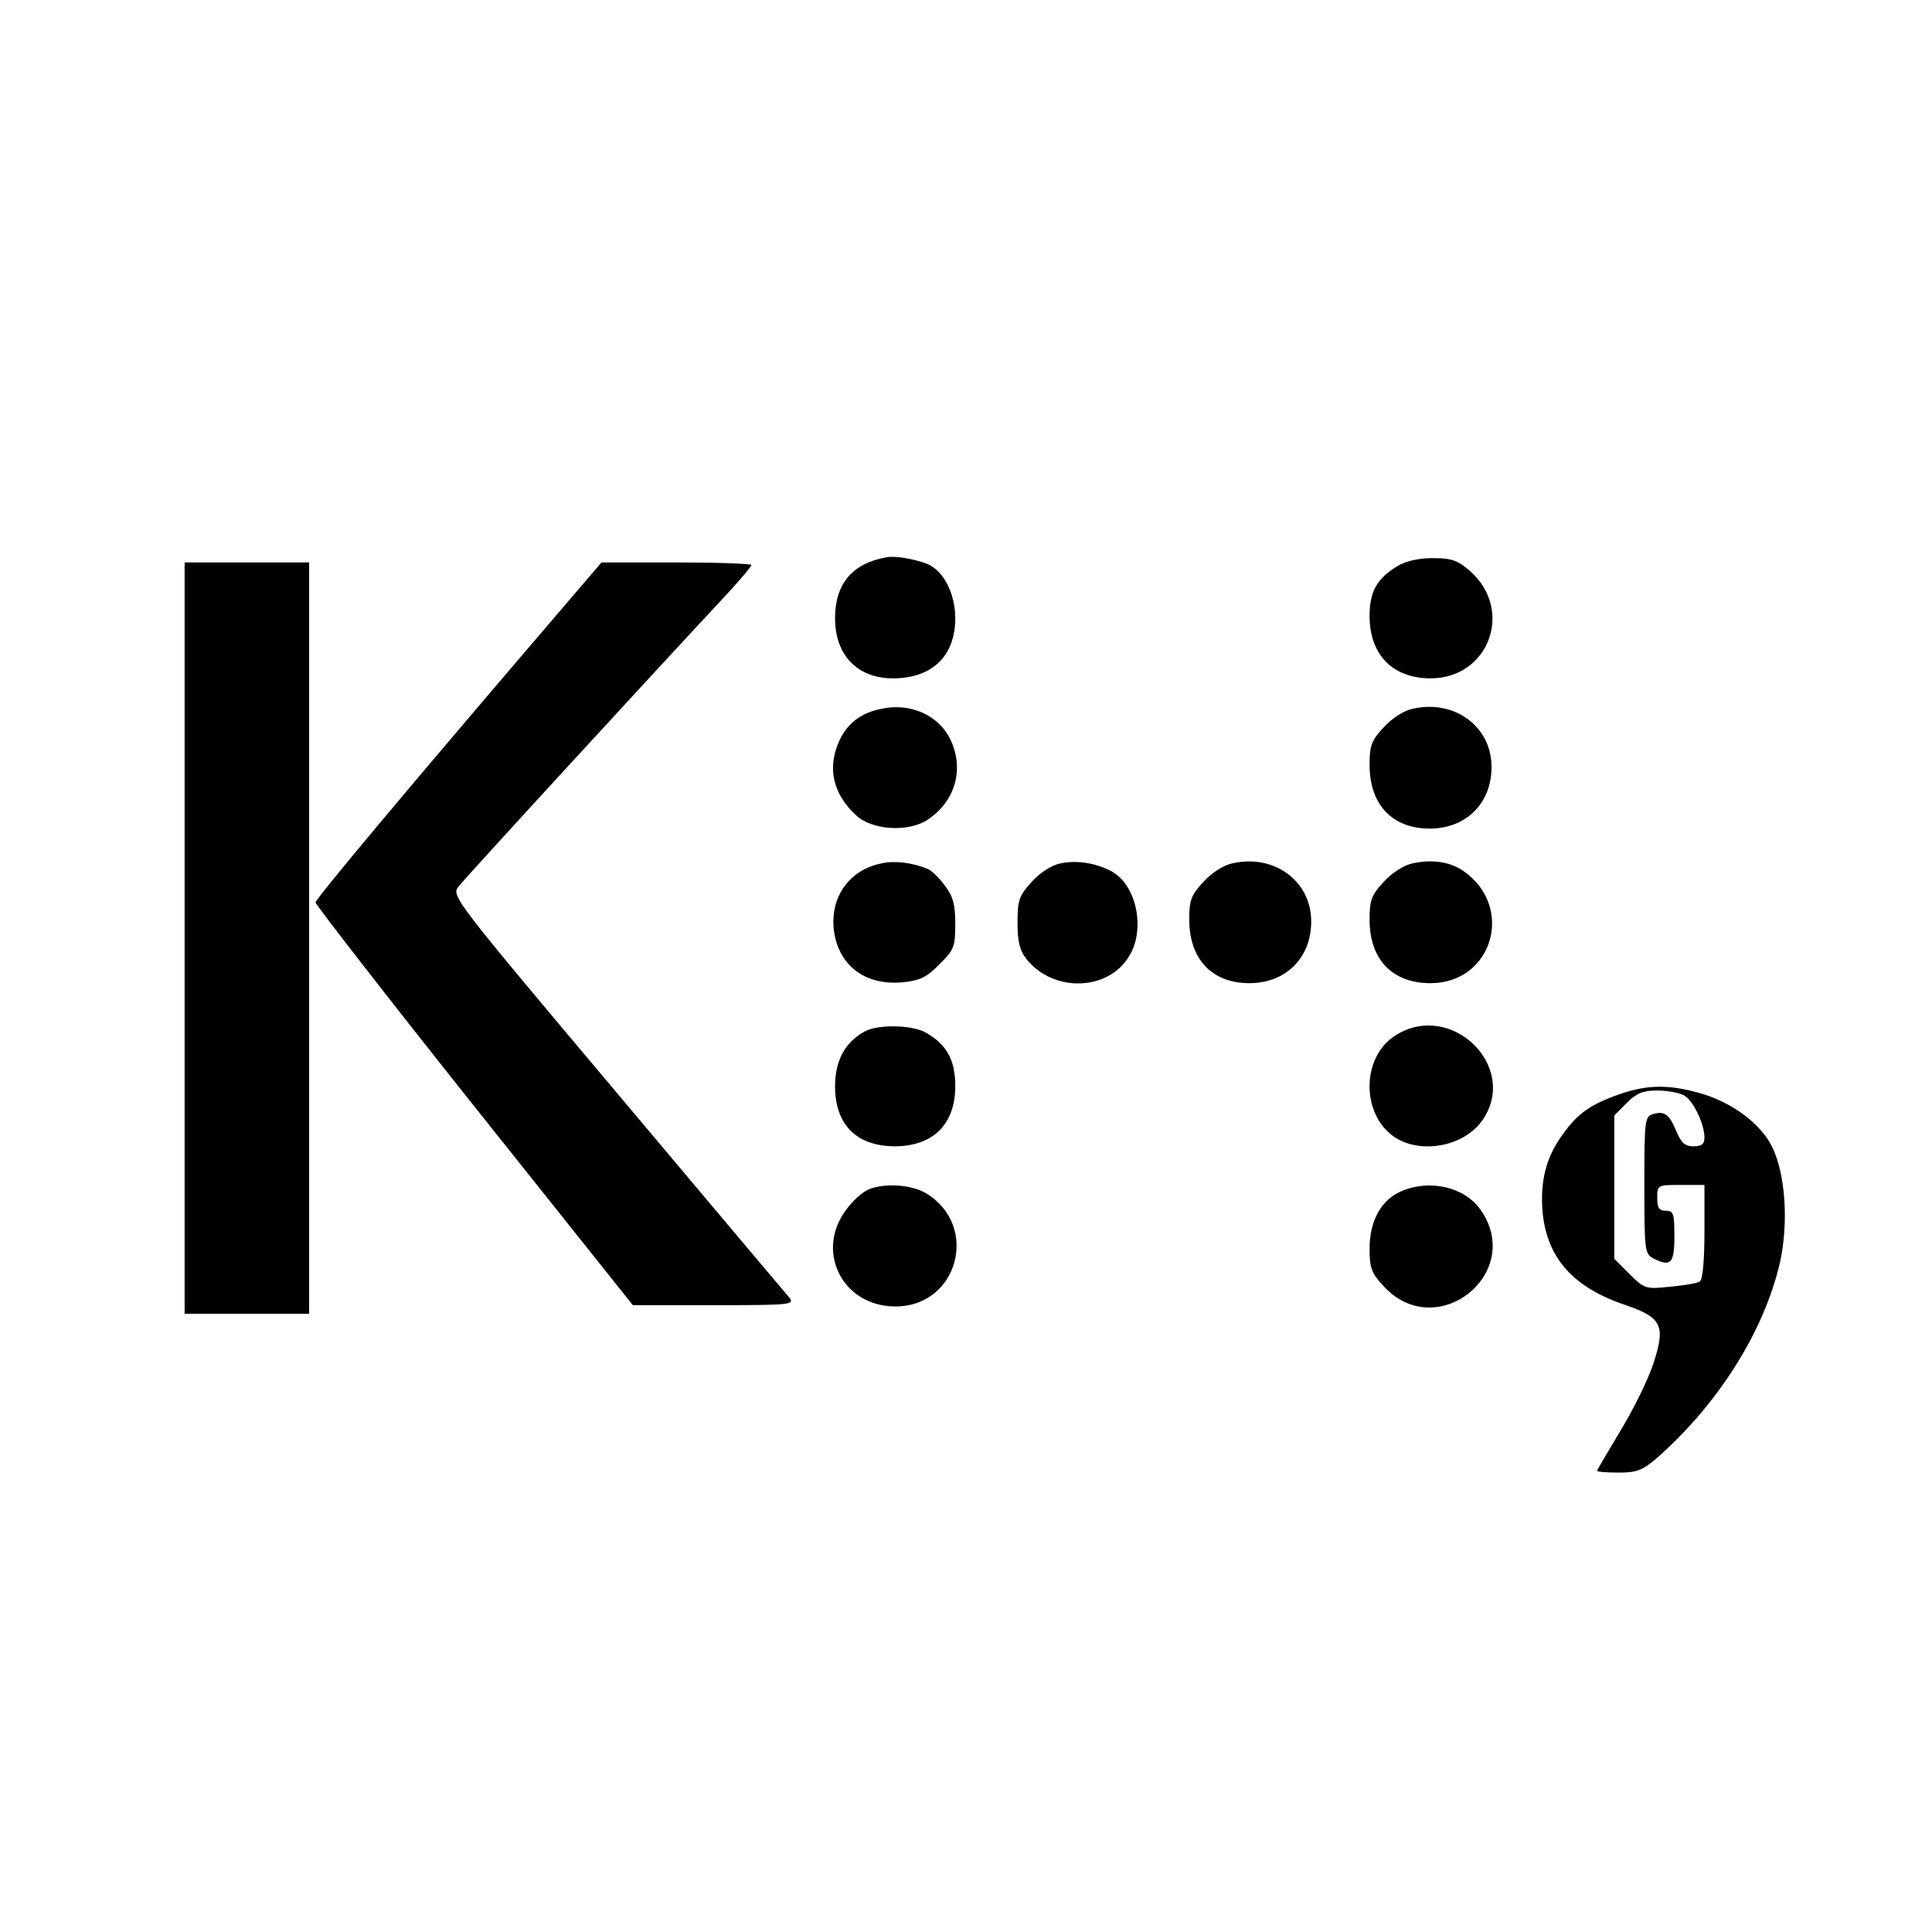
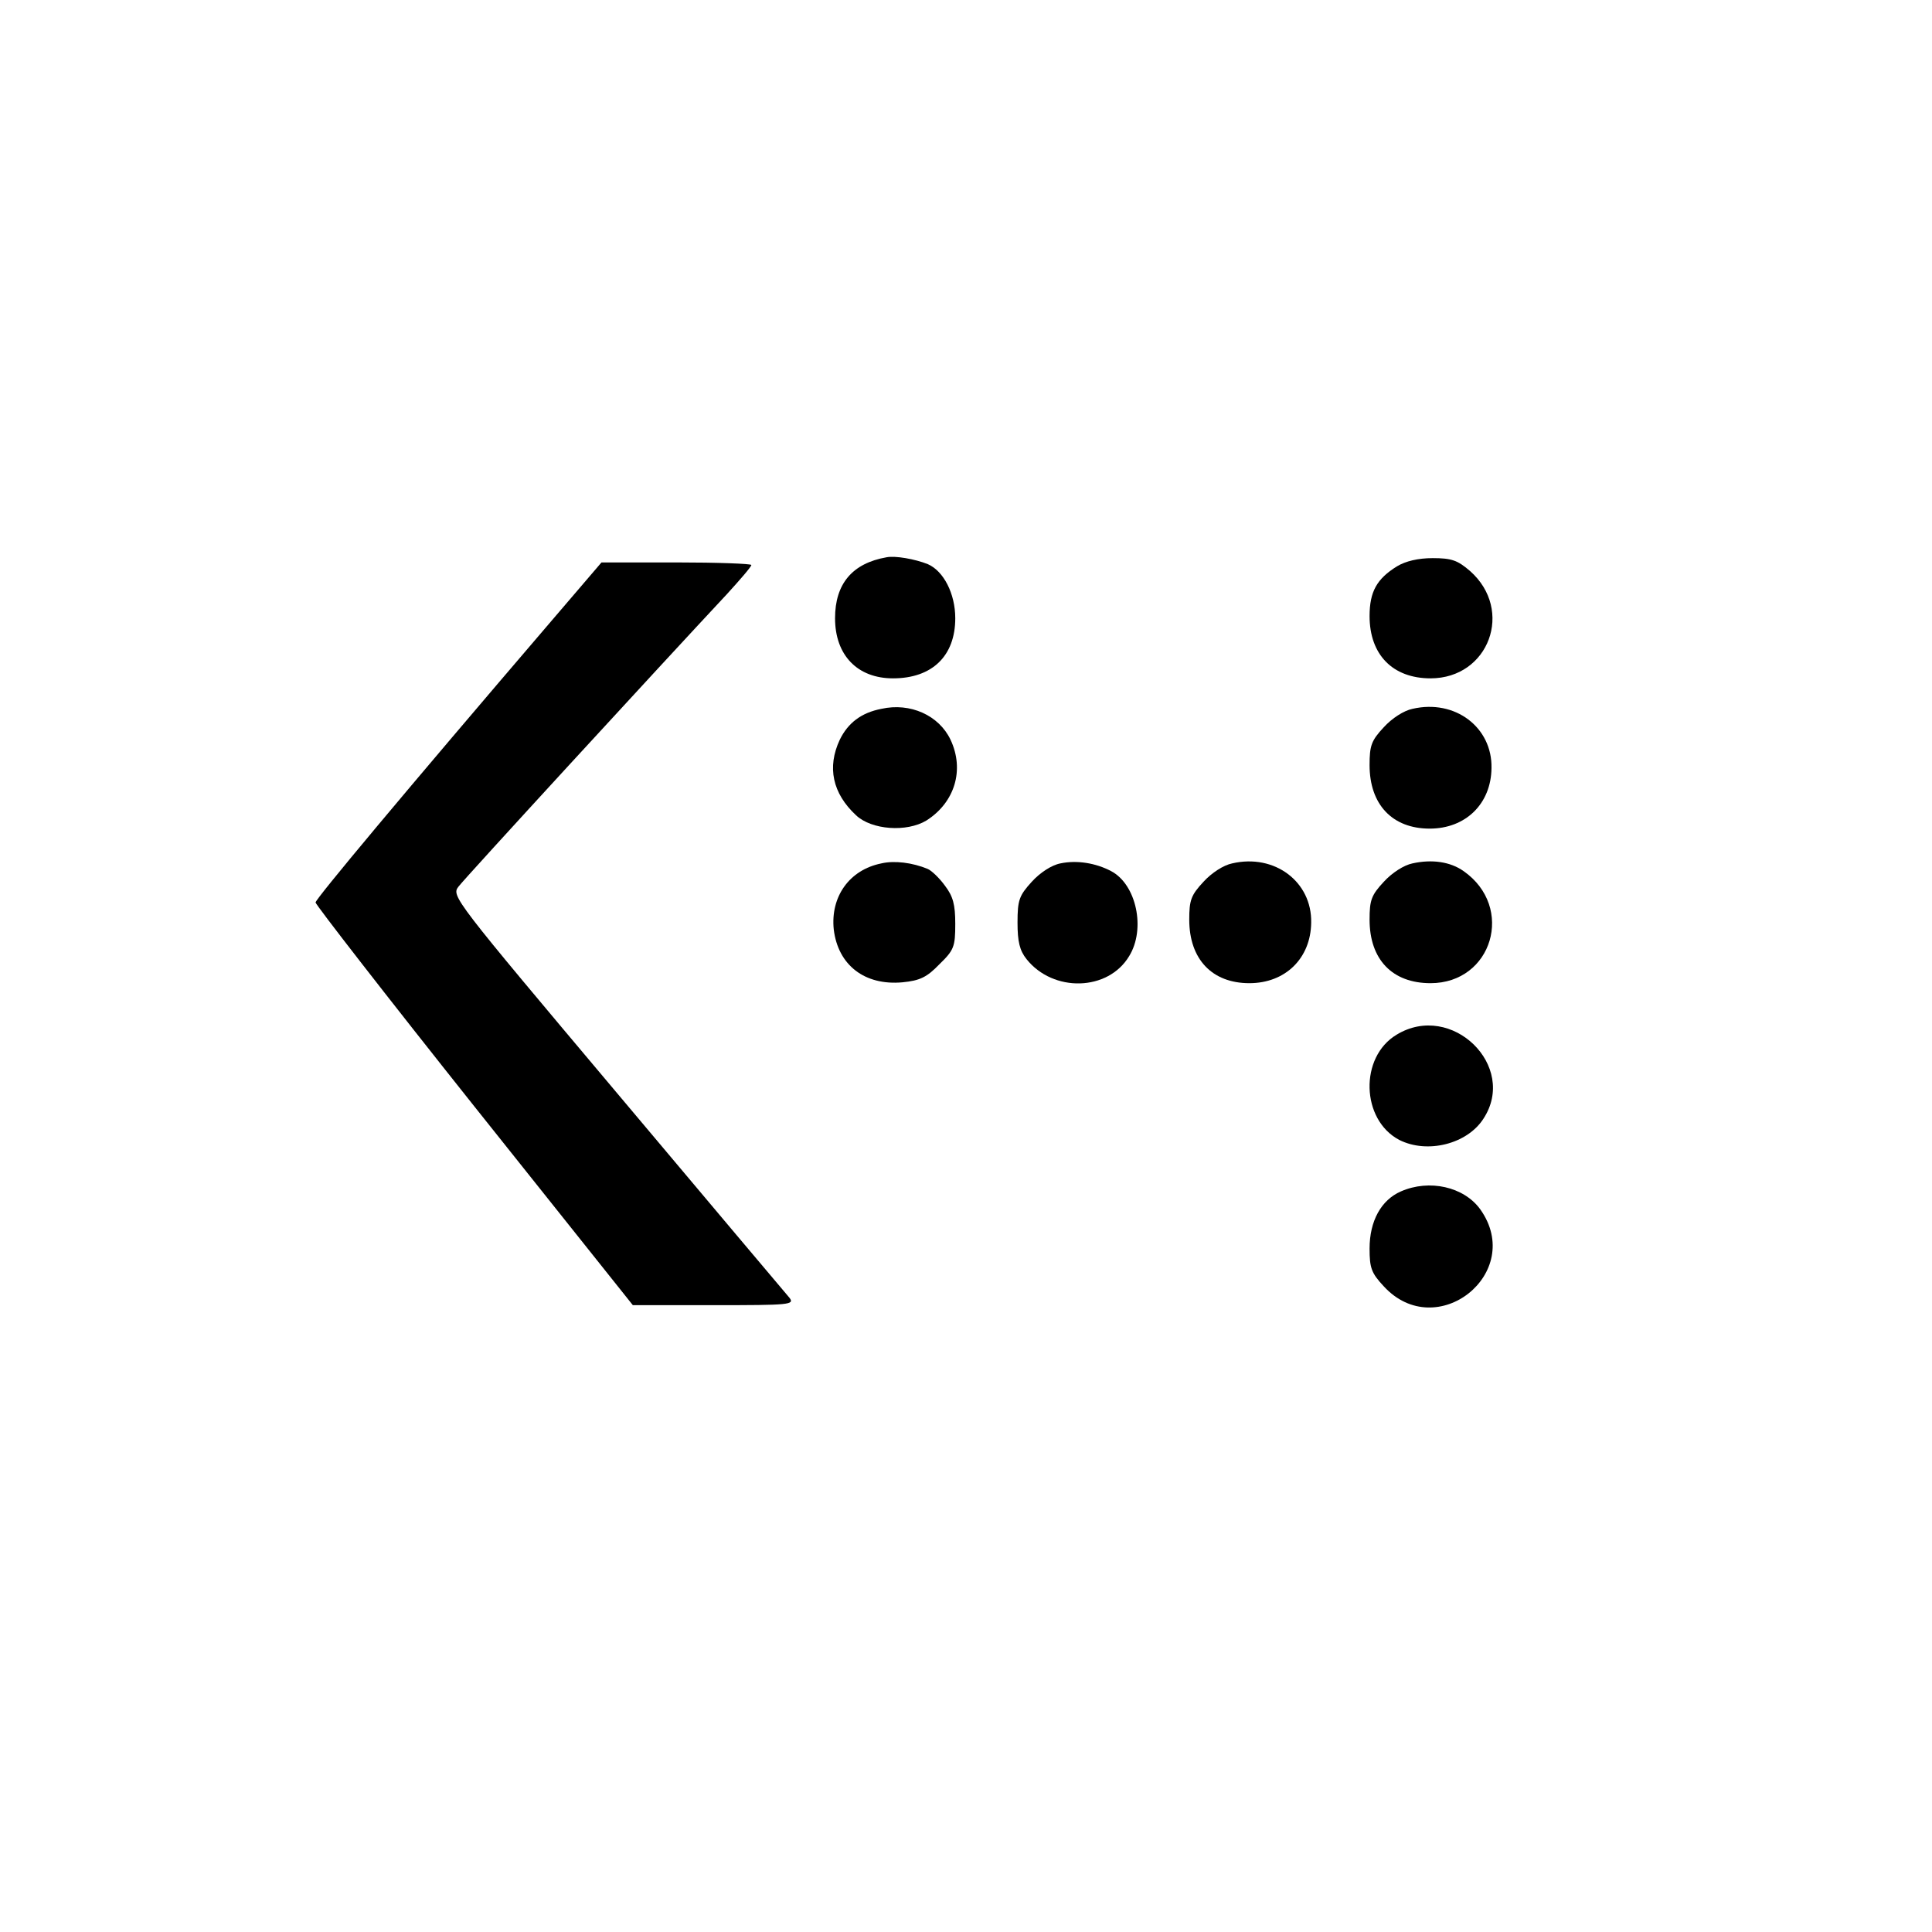
<svg xmlns="http://www.w3.org/2000/svg" version="1.0" width="450pt" height="450pt" viewBox="0 0 450 450" preserveAspectRatio="xMidYMid meet">
  <g transform="translate(0,450) scale(0.1,-0.1)" fill="#000000" stroke="none">
    <path d="M2065 3202 c-80 -14 -120 -62 -120 -142 0 -86 52 -140 135 -140 91 0 145 52 145 140 0 57 -27 110 -64 126 -30 12 -76 20 -96 16z" />
    <path d="M3254 3181 c-47 -29 -64 -59 -64 -116 0 -90 54 -145 142 -145 136 0 195 159 92 250 -29 25 -43 30 -87 30 -34 0 -63 -7 -83 -19z" />
-     <path d="M430 2315 l0 -875 145 0 145 0 0 875 0 875 -145 0 -145 0 0 -875z" />
    <path d="M1288 3058 c-352 -411 -553 -652 -553 -660 0 -5 166 -219 369 -474 l370 -464 189 0 c176 0 188 1 176 17 -8 9 -188 223 -401 476 -383 455 -387 460 -370 482 15 20 469 514 625 681 31 34 57 64 57 68 0 3 -79 6 -175 6 l-174 0 -113 -132z" />
    <path d="M2053 2849 c-47 -9 -78 -33 -97 -72 -30 -64 -17 -125 38 -176 36 -34 118 -40 164 -12 66 42 89 118 56 188 -27 57 -94 87 -161 72z" />
    <path d="M3290 2849 c-20 -4 -48 -22 -67 -43 -29 -31 -33 -43 -33 -88 0 -92 53 -148 140 -148 84 0 143 58 144 141 2 95 -85 161 -184 138z" />
    <path d="M2053 2489 c-75 -15 -119 -78 -111 -154 10 -83 72 -131 160 -123 41 4 57 12 86 42 34 33 37 41 37 94 0 45 -5 64 -24 89 -13 18 -31 35 -40 39 -36 15 -78 20 -108 13z" />
    <path d="M2470 2489 c-21 -4 -48 -22 -67 -43 -29 -32 -33 -42 -33 -95 0 -44 5 -65 21 -85 62 -78 190 -75 239 7 39 63 17 167 -42 198 -36 19 -80 26 -118 18z" />
    <path d="M2870 2489 c-20 -4 -48 -22 -67 -43 -29 -31 -33 -43 -33 -88 0 -92 53 -148 140 -148 84 0 143 58 144 141 2 95 -85 161 -184 138z" />
    <path d="M3290 2489 c-20 -4 -48 -22 -67 -43 -29 -31 -33 -43 -33 -88 0 -93 53 -148 142 -148 144 0 197 177 77 261 -31 22 -74 28 -119 18z" />
-     <path d="M2013 2097 c-45 -25 -68 -68 -68 -127 0 -89 49 -139 138 -140 90 0 142 51 142 140 0 60 -19 96 -67 124 -31 19 -114 21 -145 3z" />
    <path d="M3253 2090 c-87 -52 -83 -198 6 -245 65 -33 158 -10 196 49 81 123 -74 274 -202 196z" />
-     <path d="M3774 1952 c-69 -24 -99 -45 -134 -94 -39 -53 -53 -109 -47 -181 10 -107 71 -176 194 -217 84 -29 93 -48 64 -136 -12 -37 -47 -108 -77 -157 -29 -49 -54 -90 -54 -93 0 -2 22 -4 50 -4 41 0 55 5 87 32 145 127 252 297 289 458 20 91 13 204 -18 268 -26 54 -94 105 -169 126 -71 20 -121 20 -185 -2z m148 -3 c21 -11 48 -66 48 -99 0 -15 -7 -20 -26 -20 -19 0 -28 8 -39 34 -17 41 -28 49 -55 41 -19 -6 -20 -15 -20 -165 0 -147 1 -160 19 -170 42 -22 51 -14 51 50 0 53 -2 60 -20 60 -16 0 -20 7 -20 30 0 30 1 30 55 30 l55 0 0 -109 c0 -67 -4 -112 -11 -116 -6 -4 -37 -9 -69 -12 -57 -6 -60 -5 -95 30 l-35 35 0 167 0 167 29 29 c23 23 38 29 71 29 23 0 50 -5 62 -11z" />
-     <path d="M2024 1730 c-11 -4 -33 -22 -47 -40 -82 -97 -19 -233 109 -233 145 0 196 187 72 263 -34 21 -96 25 -134 10z" />
    <path d="M3263 1725 c-46 -20 -73 -69 -73 -133 0 -45 4 -57 33 -88 123 -134 330 31 225 179 -38 53 -119 71 -185 42z" />
  </g>
</svg>